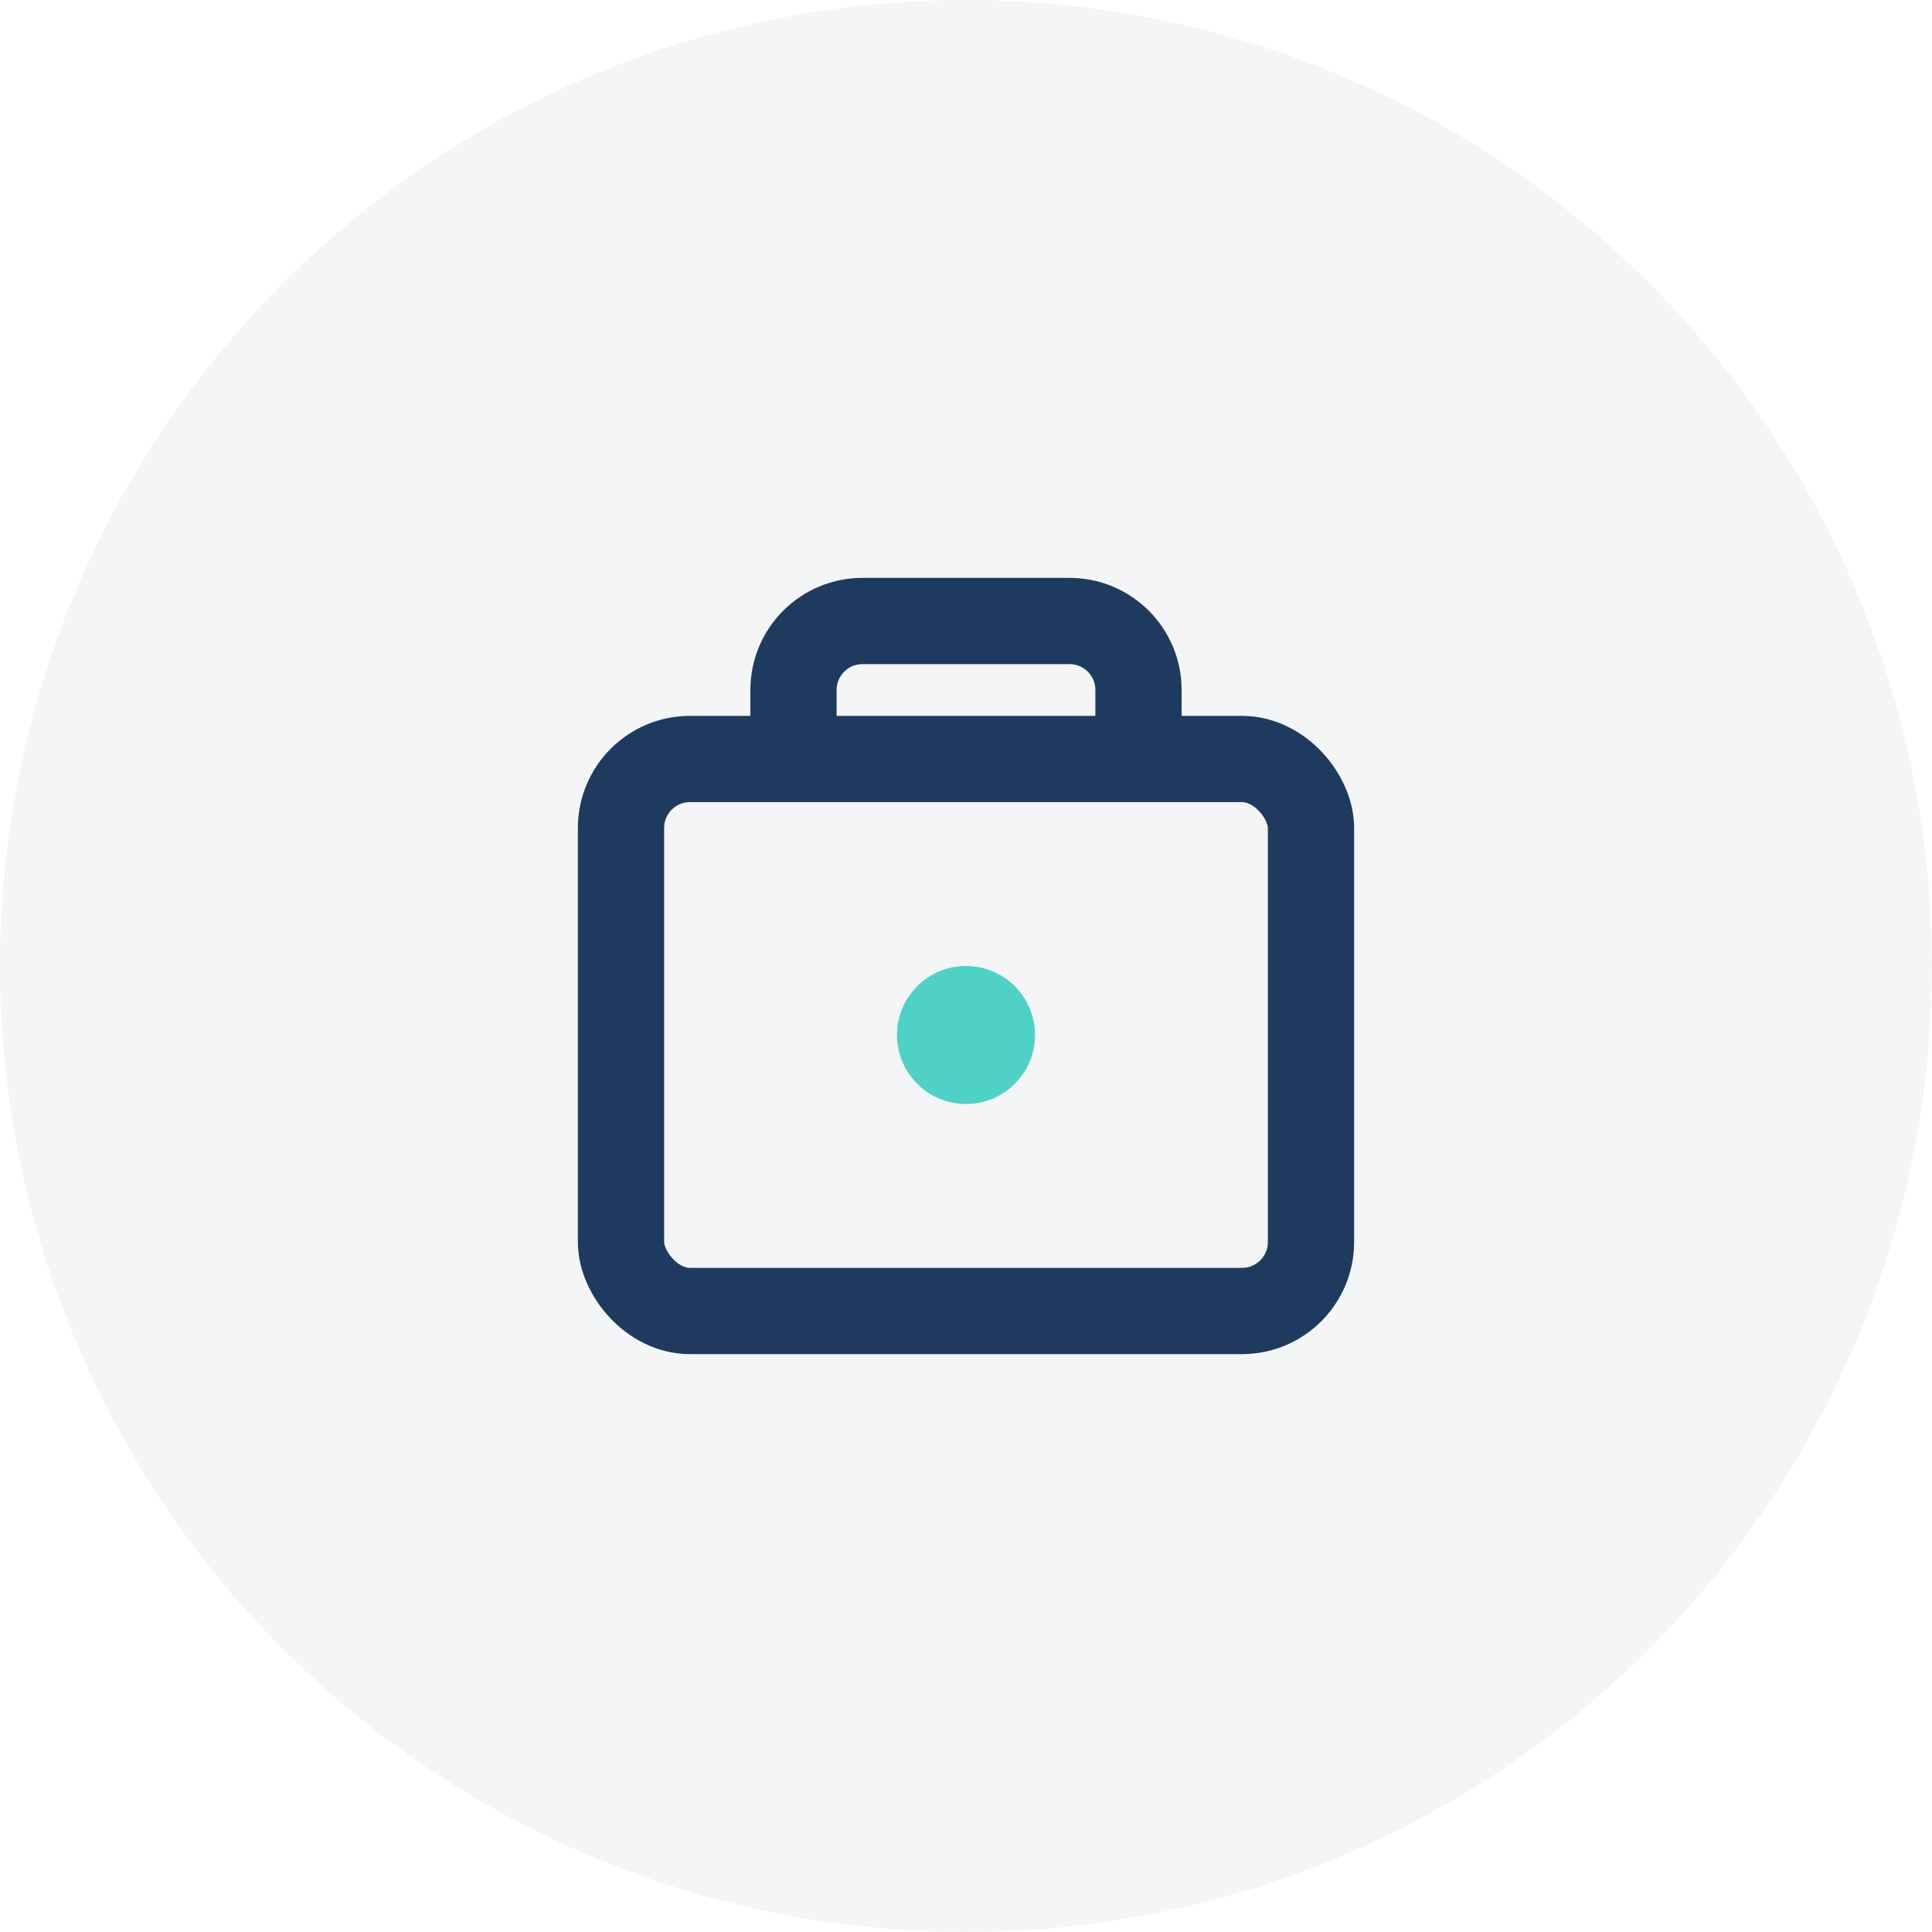
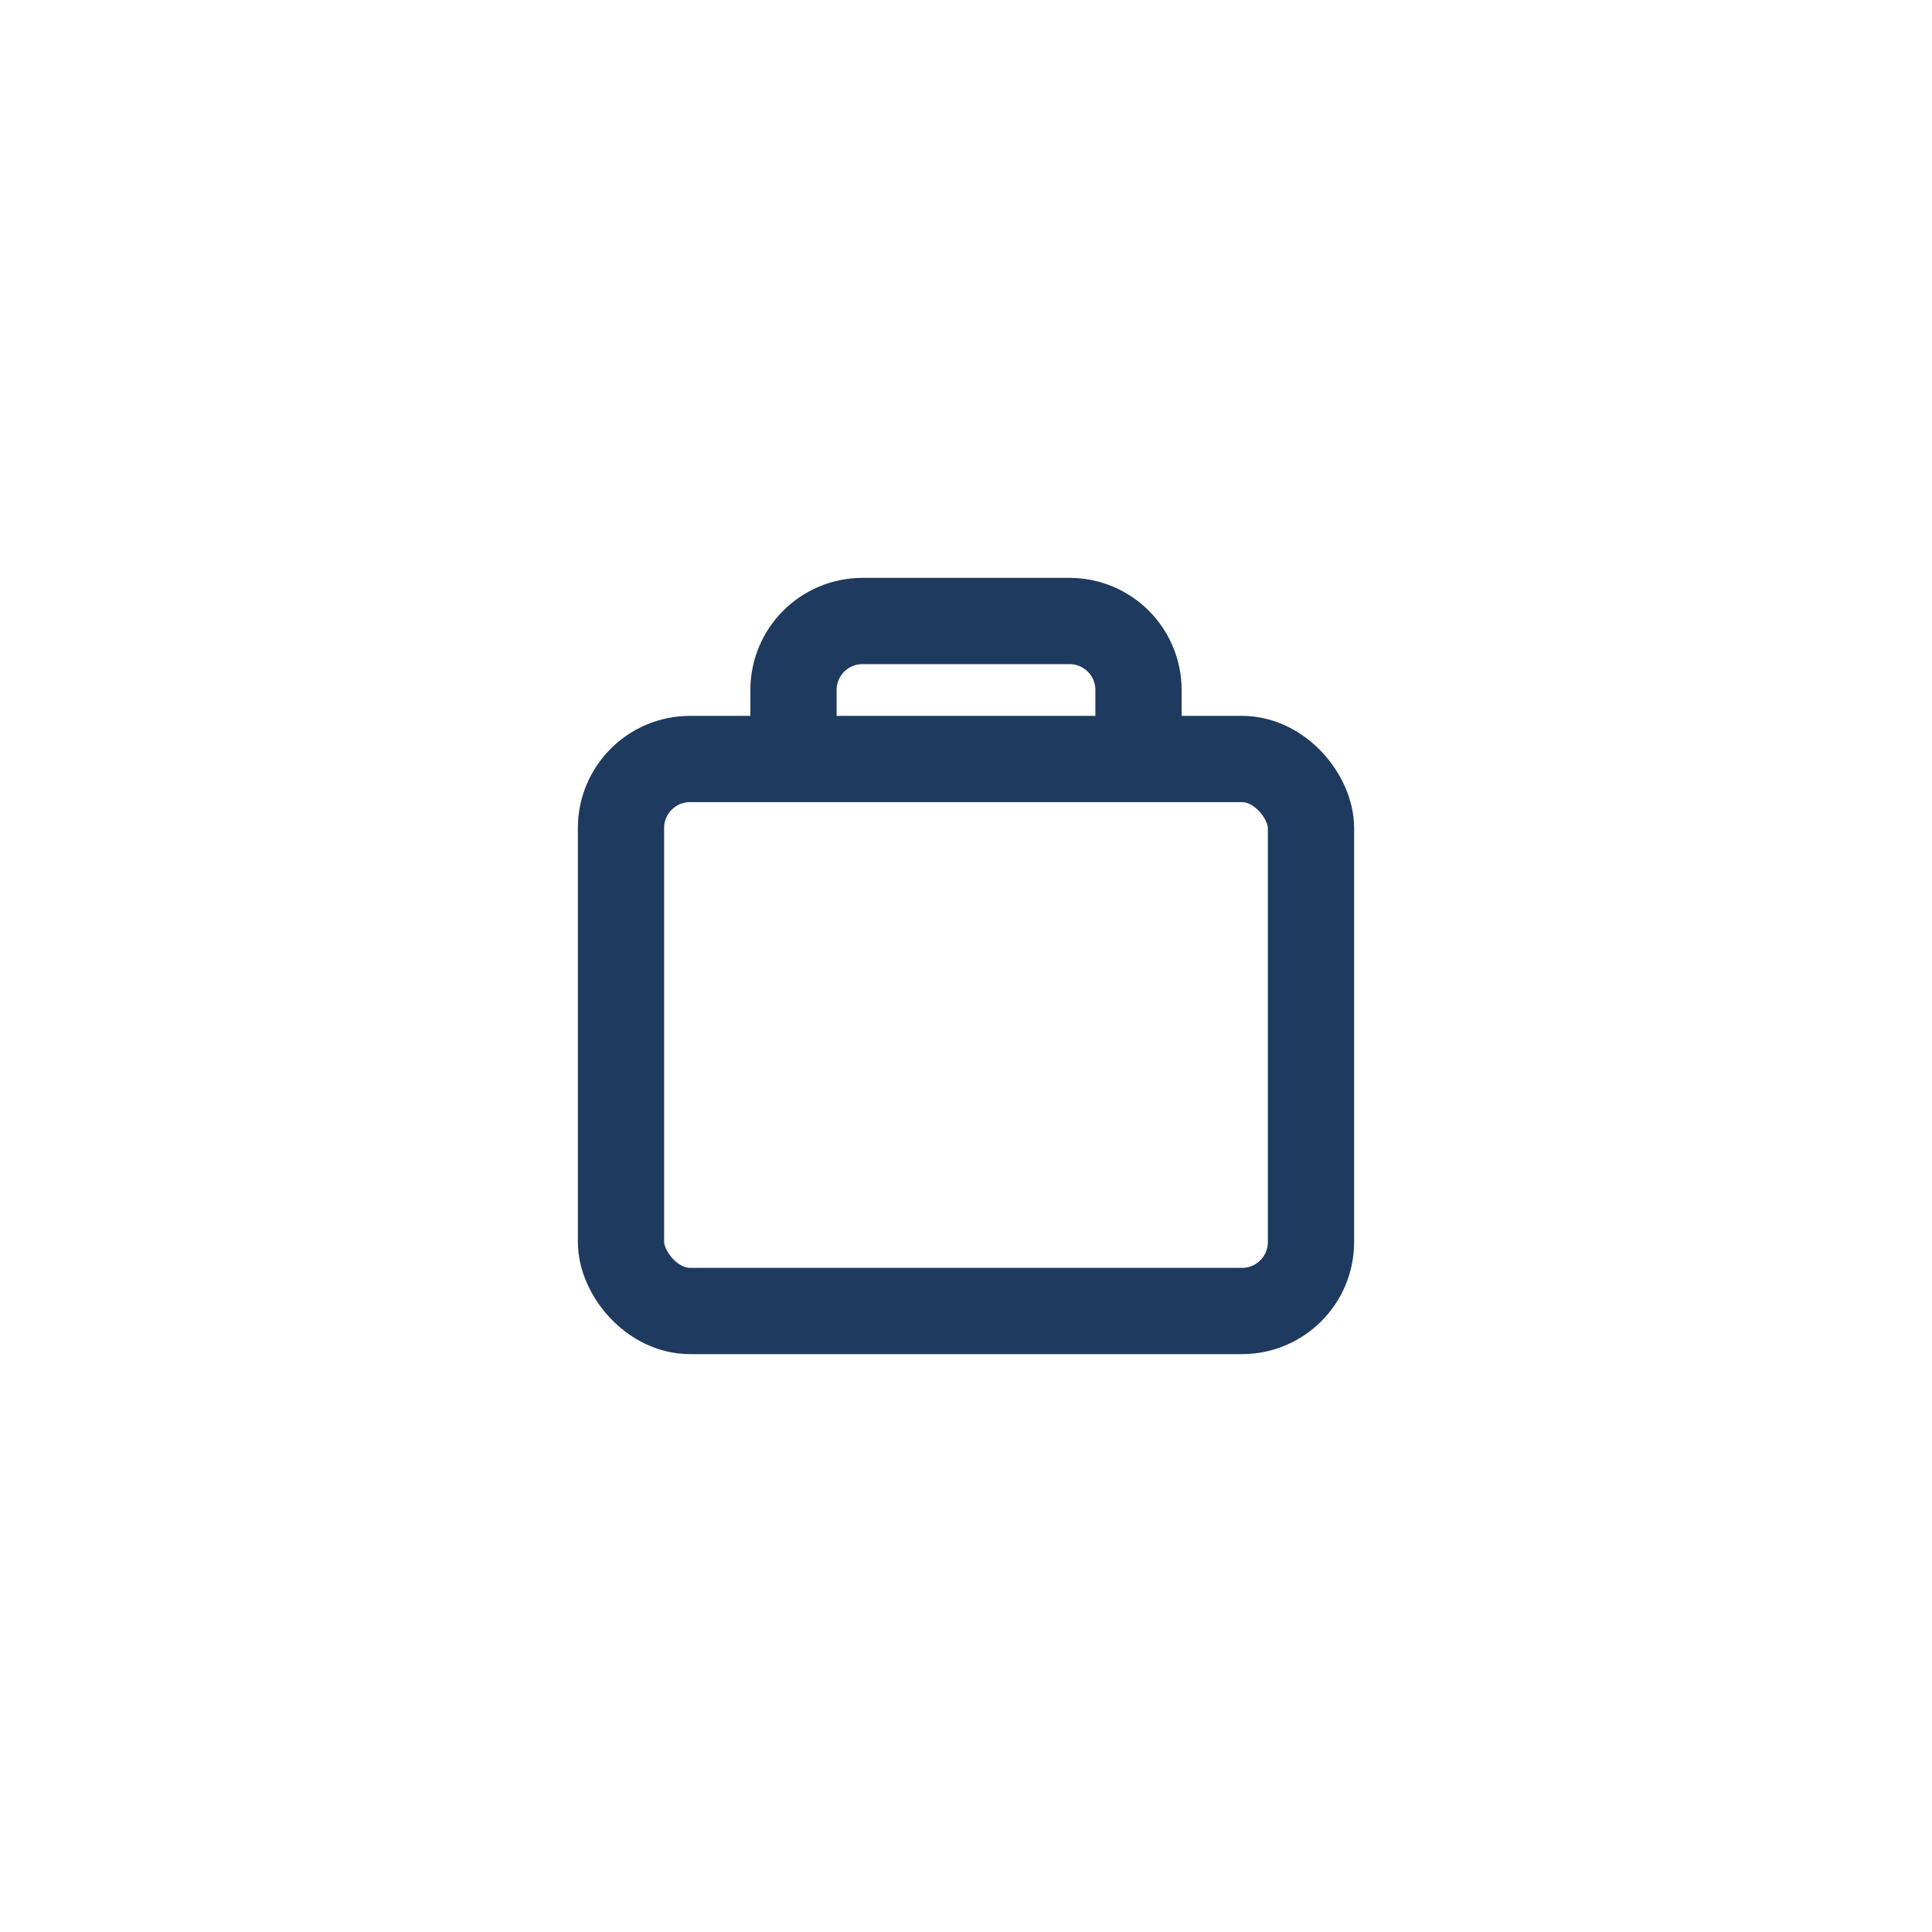
<svg xmlns="http://www.w3.org/2000/svg" width="56" height="56" viewBox="0 0 56 56" fill="none">
-   <circle cx="28" cy="28" r="28" fill="#1F3A5F" opacity="0.05" />
  <rect x="18" y="22" width="20" height="16" rx="2" stroke="#1F3A5F" stroke-width="2.5" />
  <path d="M23 22V20C23 18.895 23.895 18 25 18H31C32.105 18 33 18.895 33 20V22" stroke="#1F3A5F" stroke-width="2.5" />
-   <circle cx="28" cy="30" r="2" fill="#4FD1C5" />
</svg>